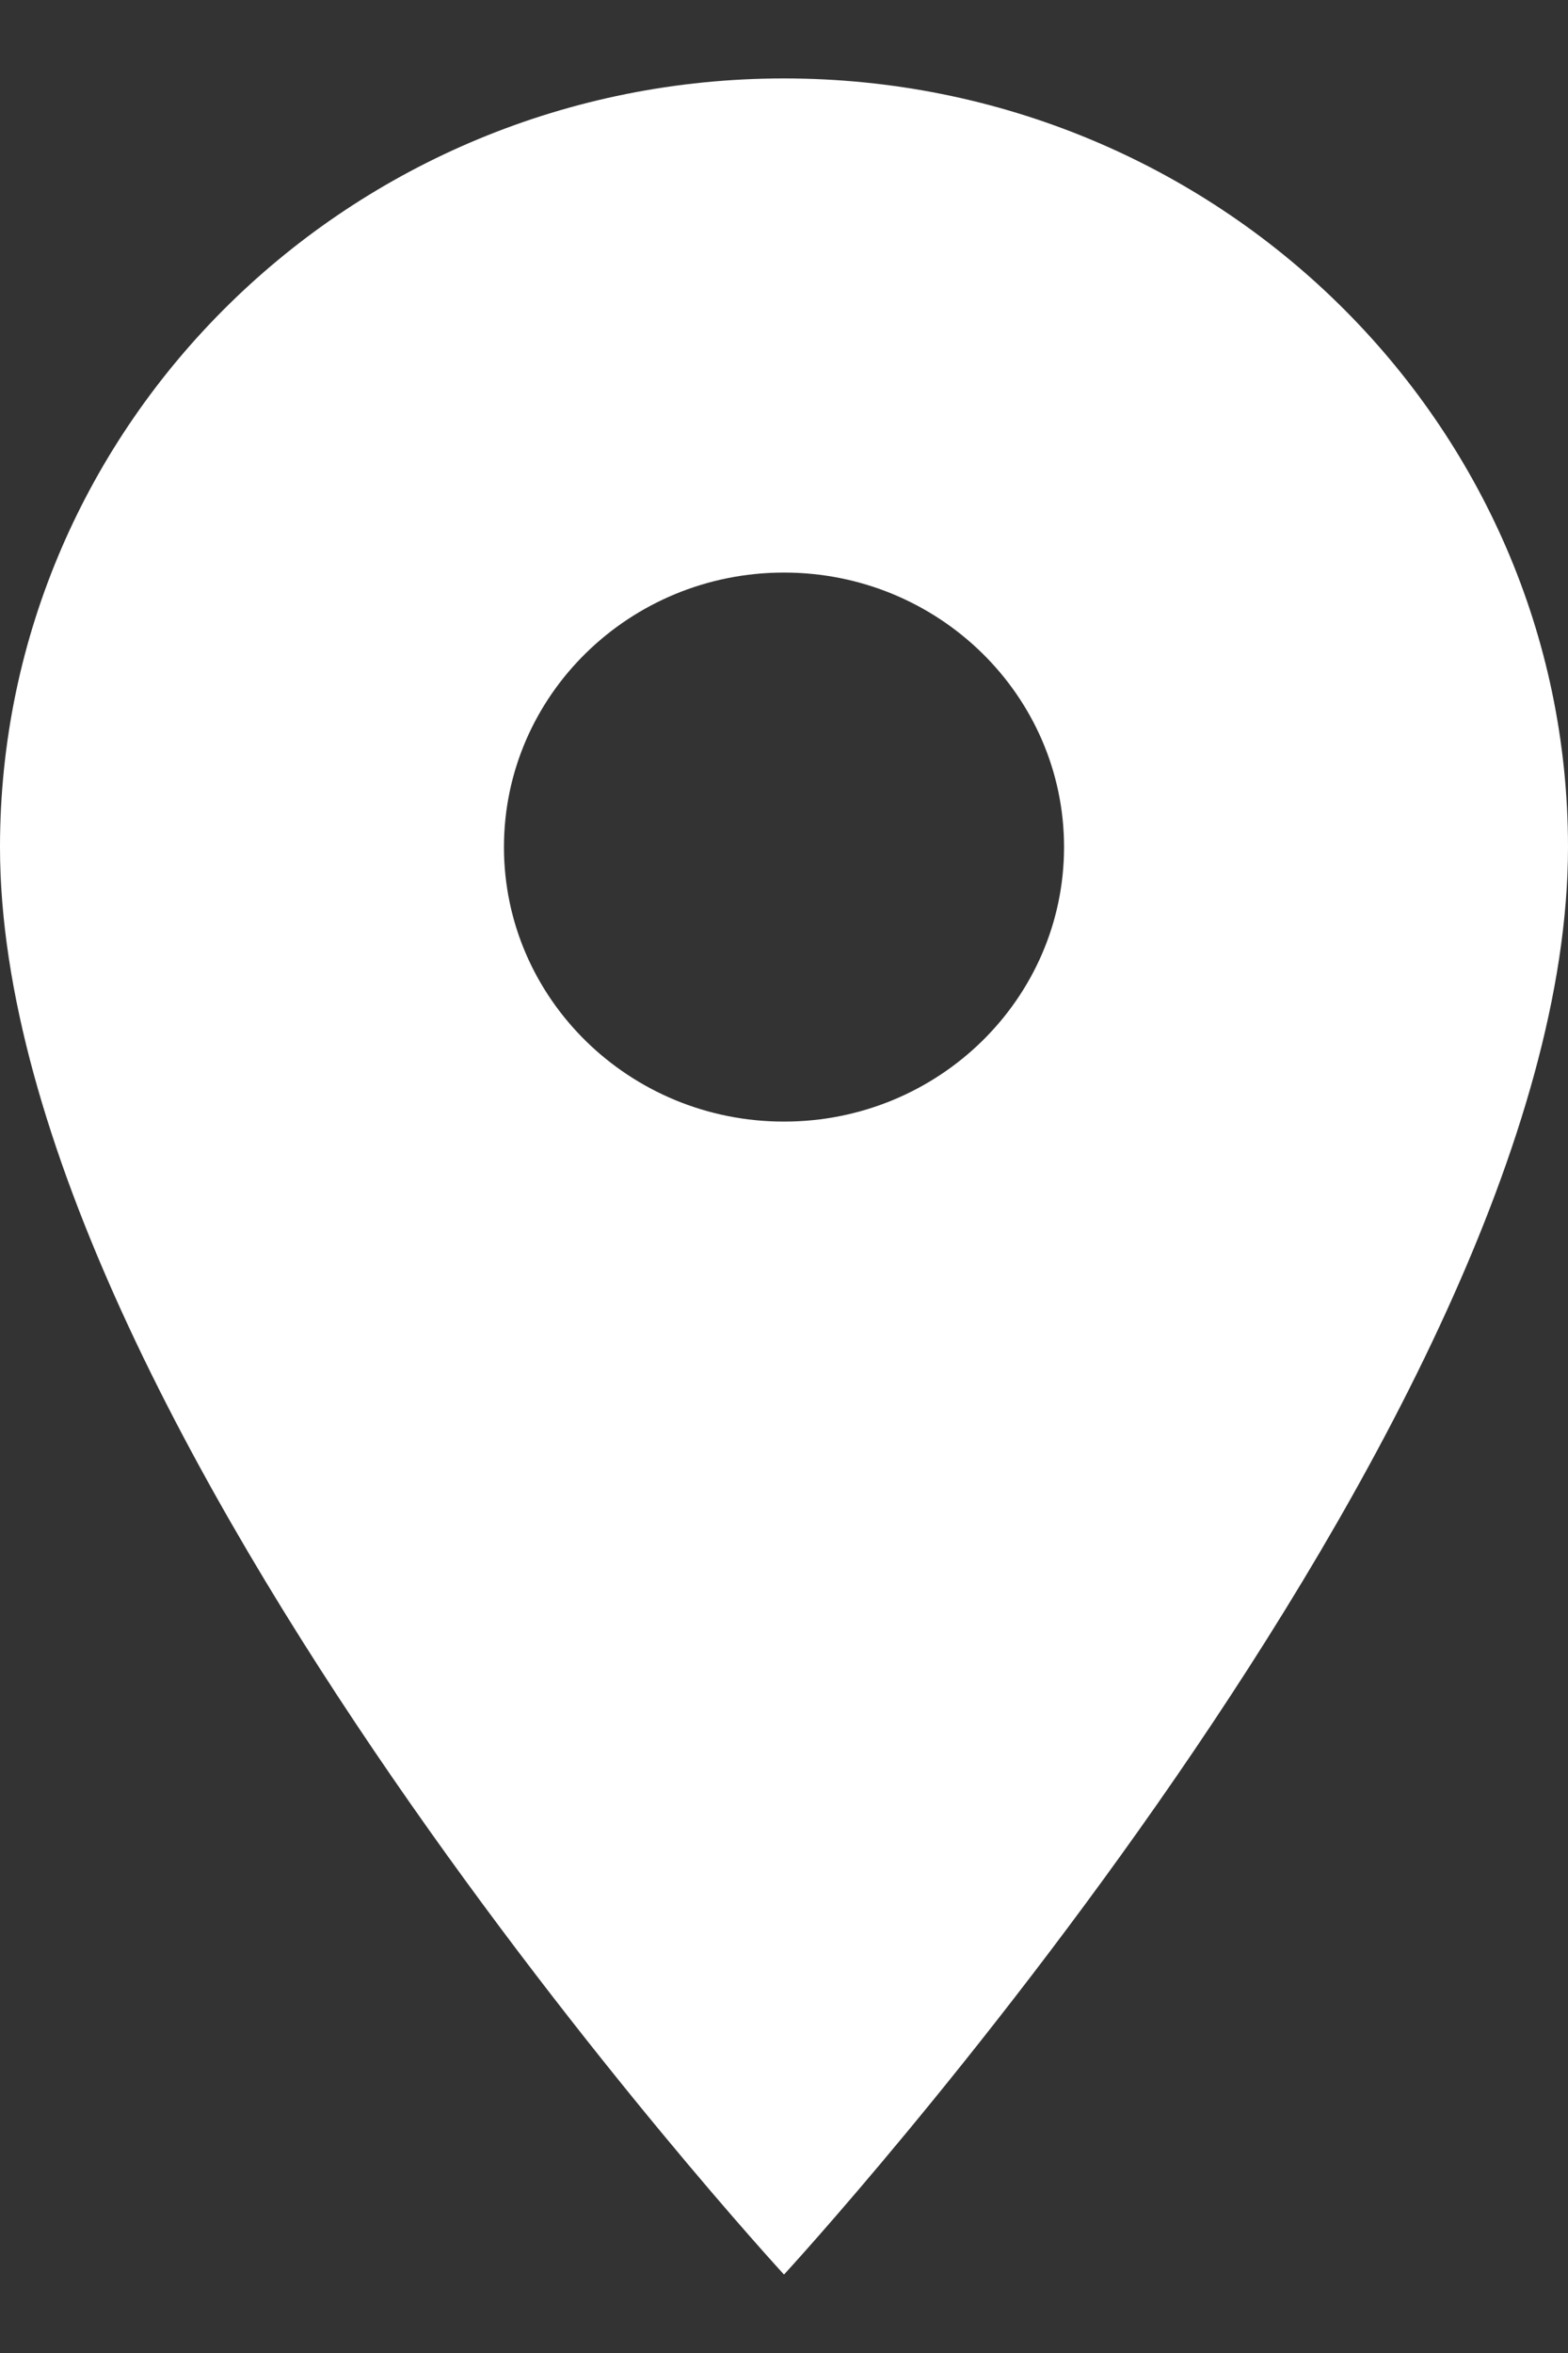
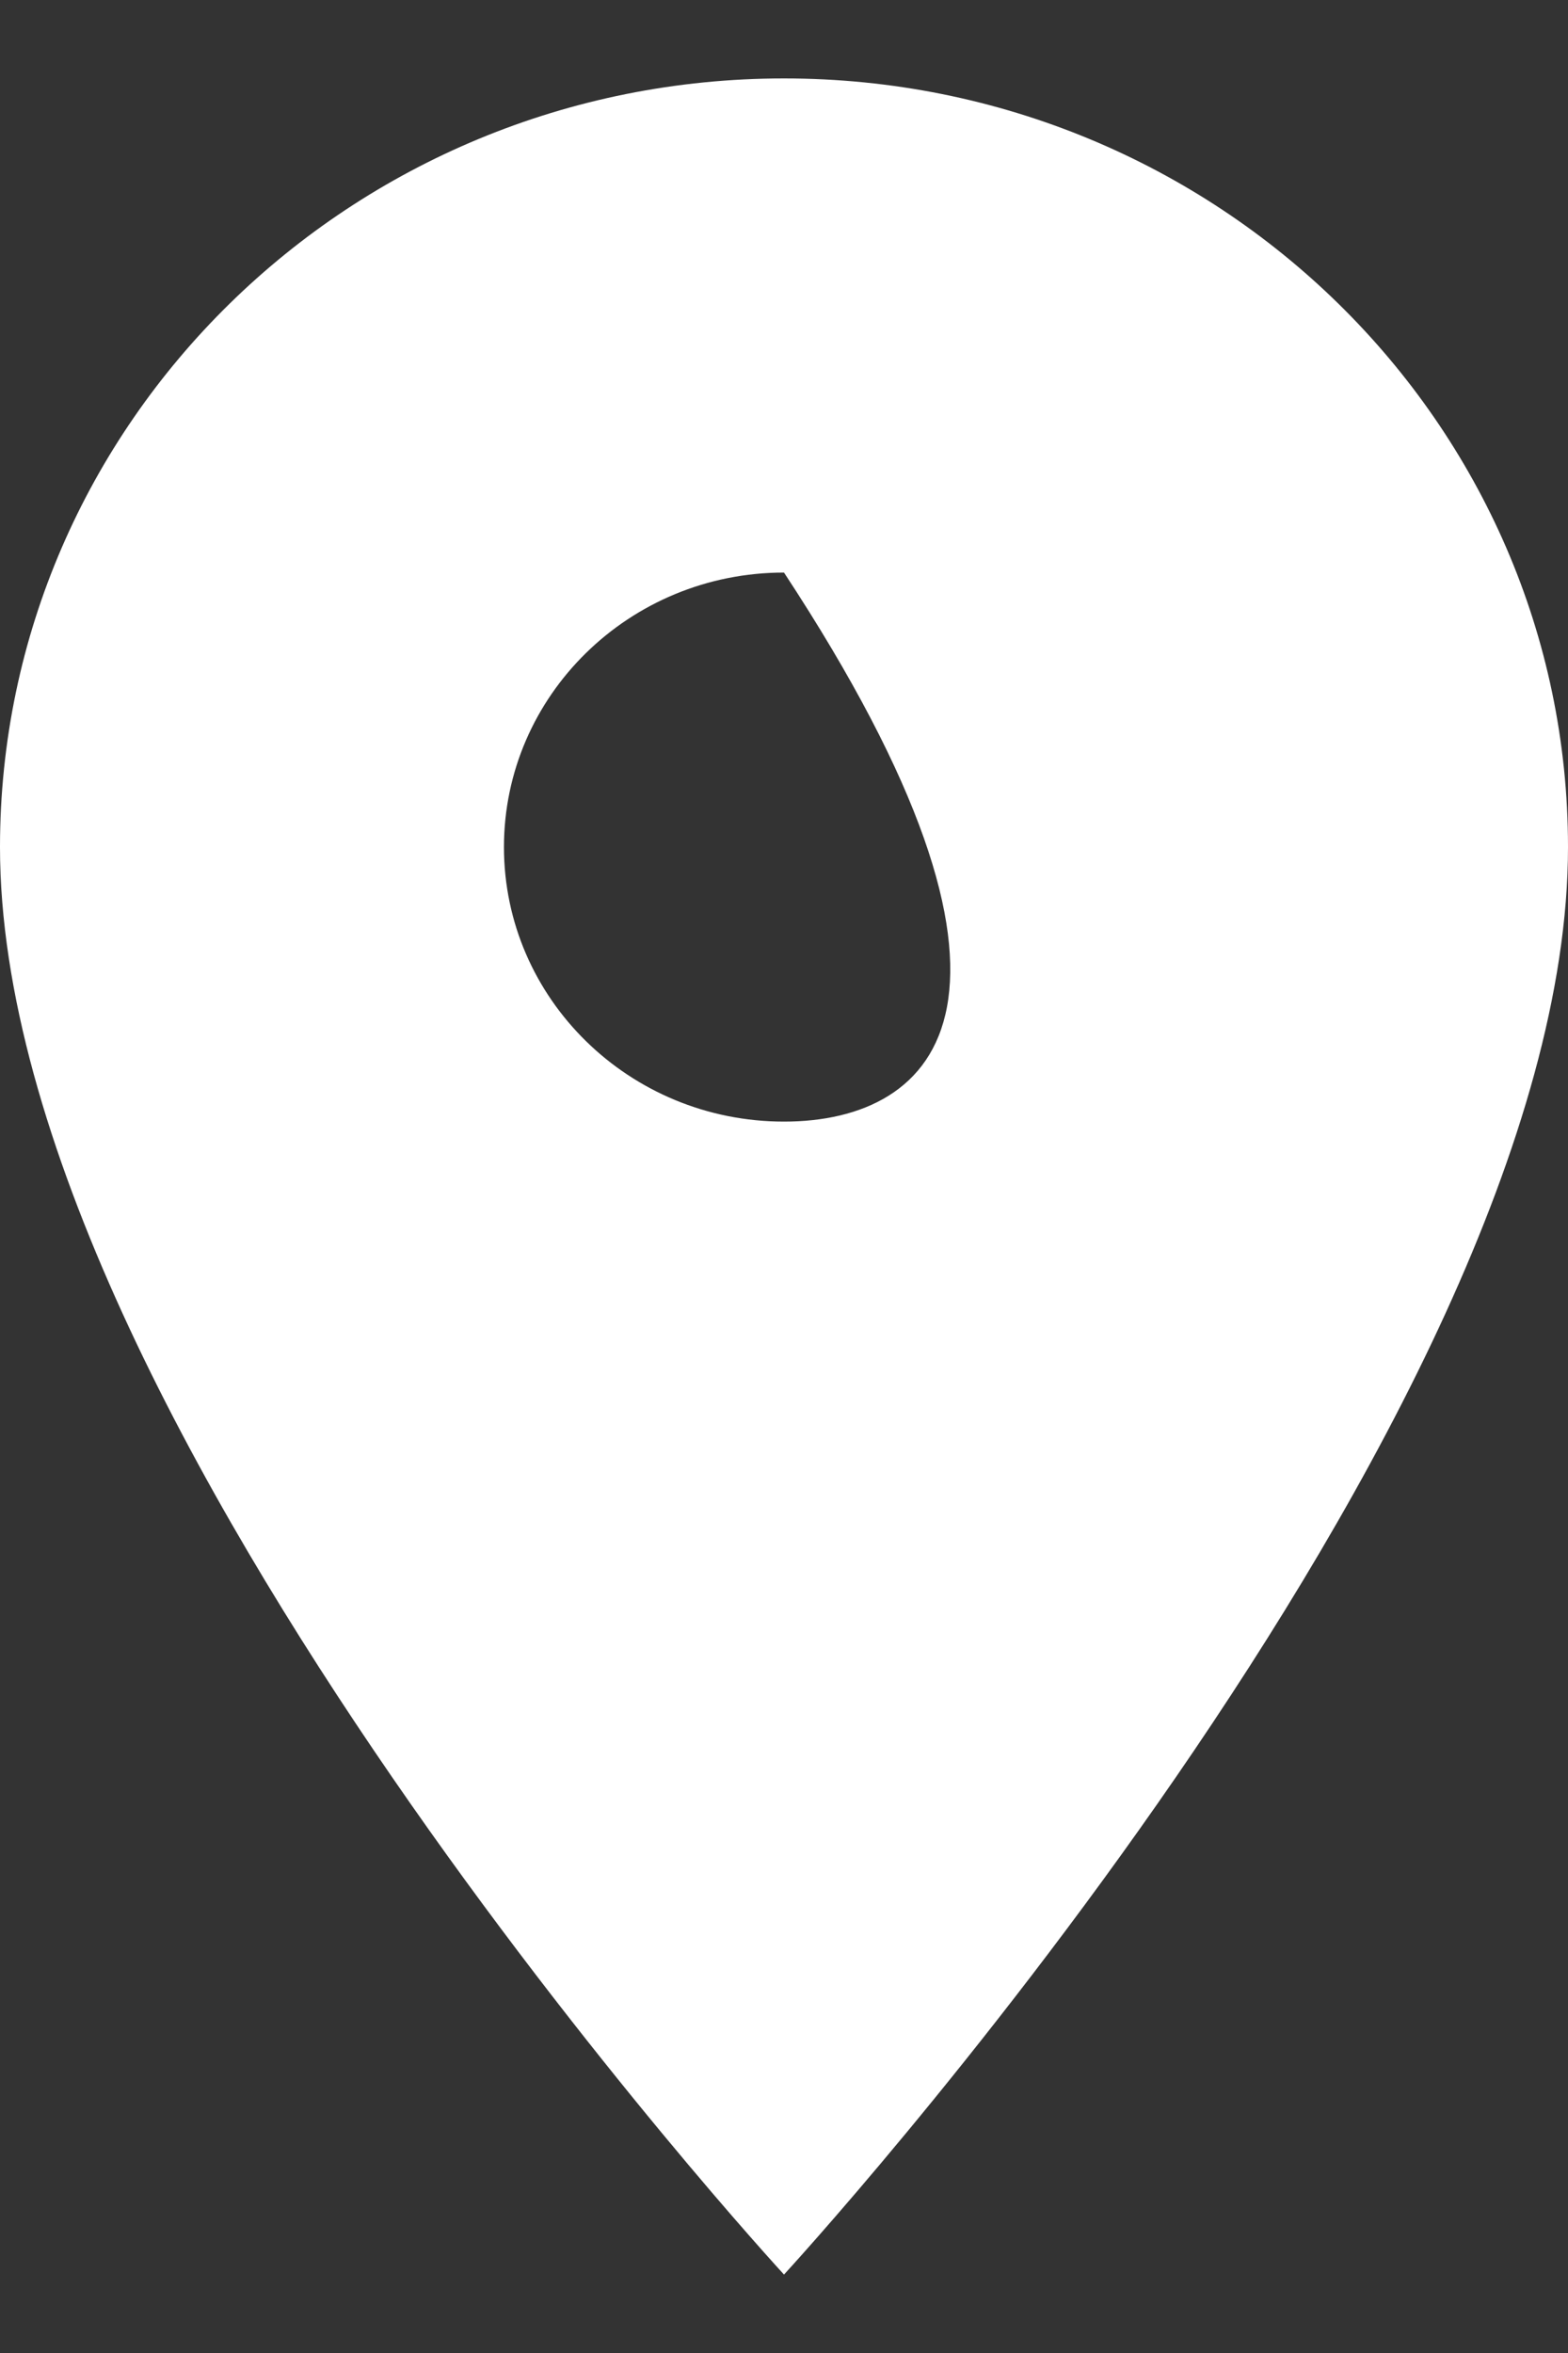
<svg xmlns="http://www.w3.org/2000/svg" width="10" height="15" viewBox="0 0 10 15" fill="none">
  <rect x="0" y="0" width="10" height="15" fill="#333333" stroke="none" />
-   <path d="M5 0.5C2.239 0.5 0 2.695 0 5.4C0 9.075 5 14.5 5 14.5C5 14.5 10 9.075 10 5.4C10 2.695 7.761 0.5 5 0.5ZM5 7.15C4.014 7.15 3.214 6.366 3.214 5.4C3.214 4.434 4.014 3.65 5 3.65C5.986 3.65 6.786 4.434 6.786 5.4C6.786 6.366 5.986 7.15 5 7.15Z" fill="white" />
+   <path d="M5 0.5C2.239 0.5 0 2.695 0 5.4C0 9.075 5 14.5 5 14.5C5 14.5 10 9.075 10 5.4C10 2.695 7.761 0.5 5 0.5ZM5 7.15C4.014 7.15 3.214 6.366 3.214 5.4C3.214 4.434 4.014 3.65 5 3.65C6.786 6.366 5.986 7.15 5 7.15Z" fill="white" />
</svg>